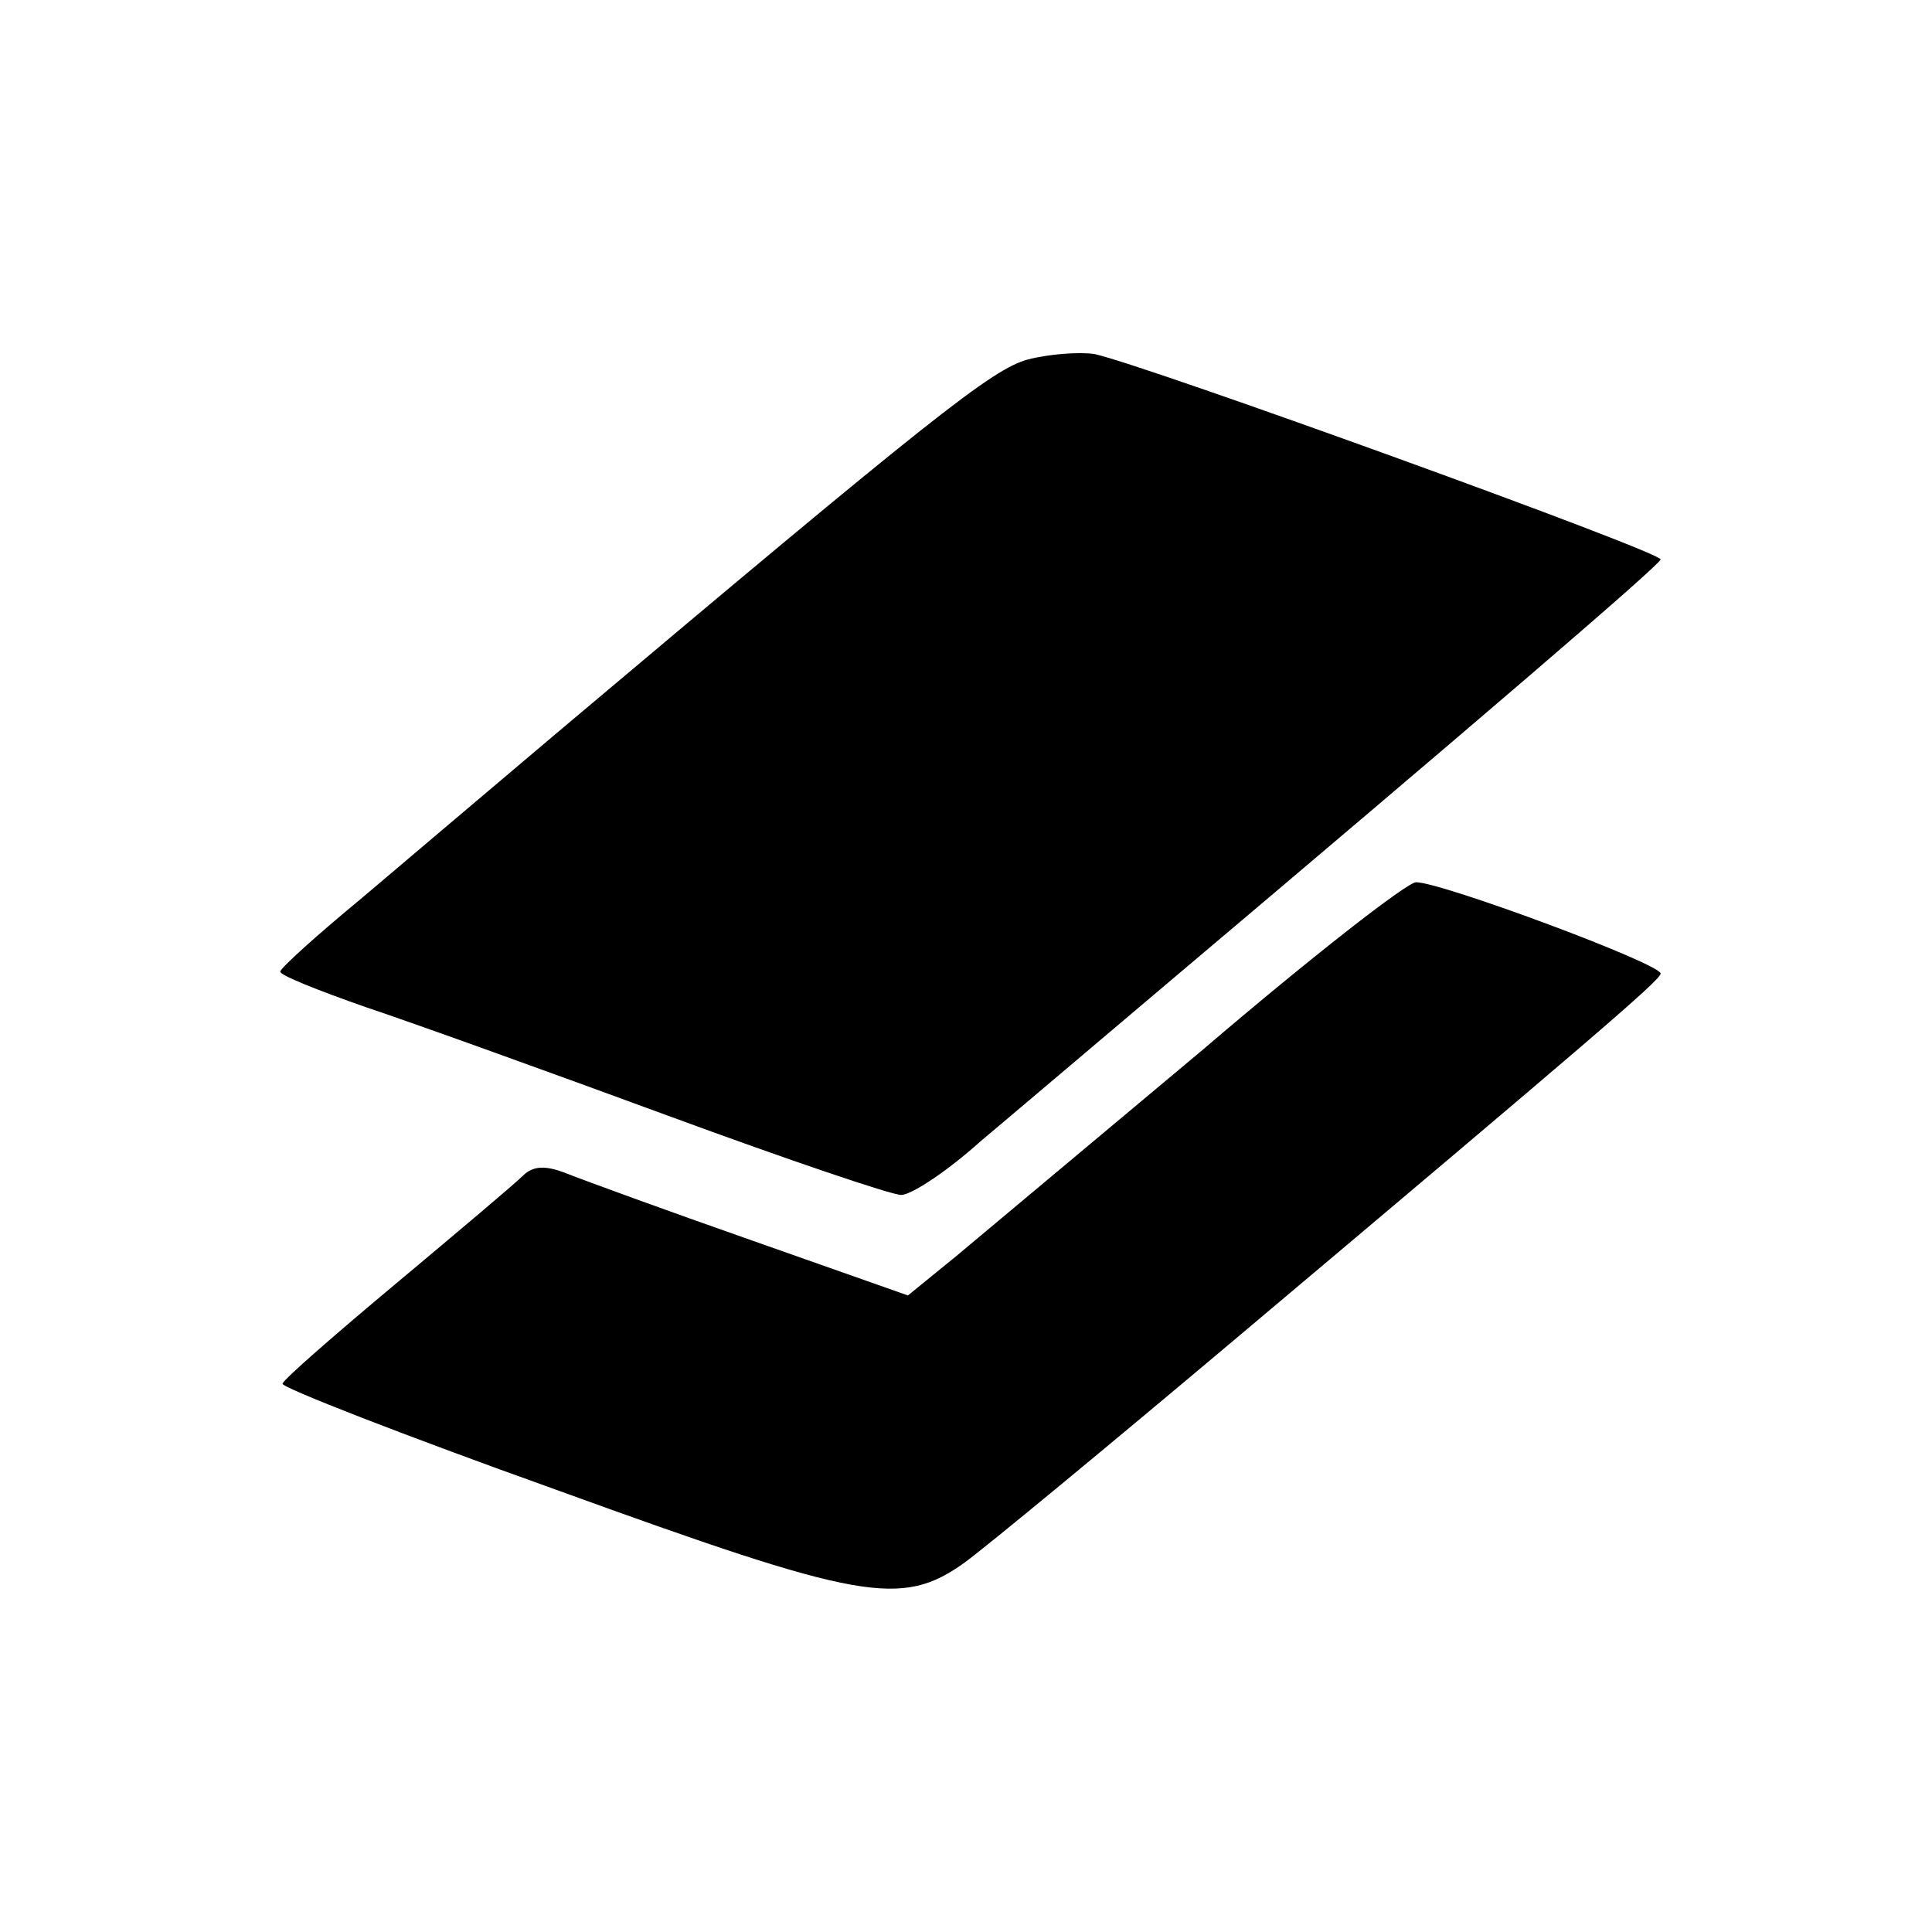
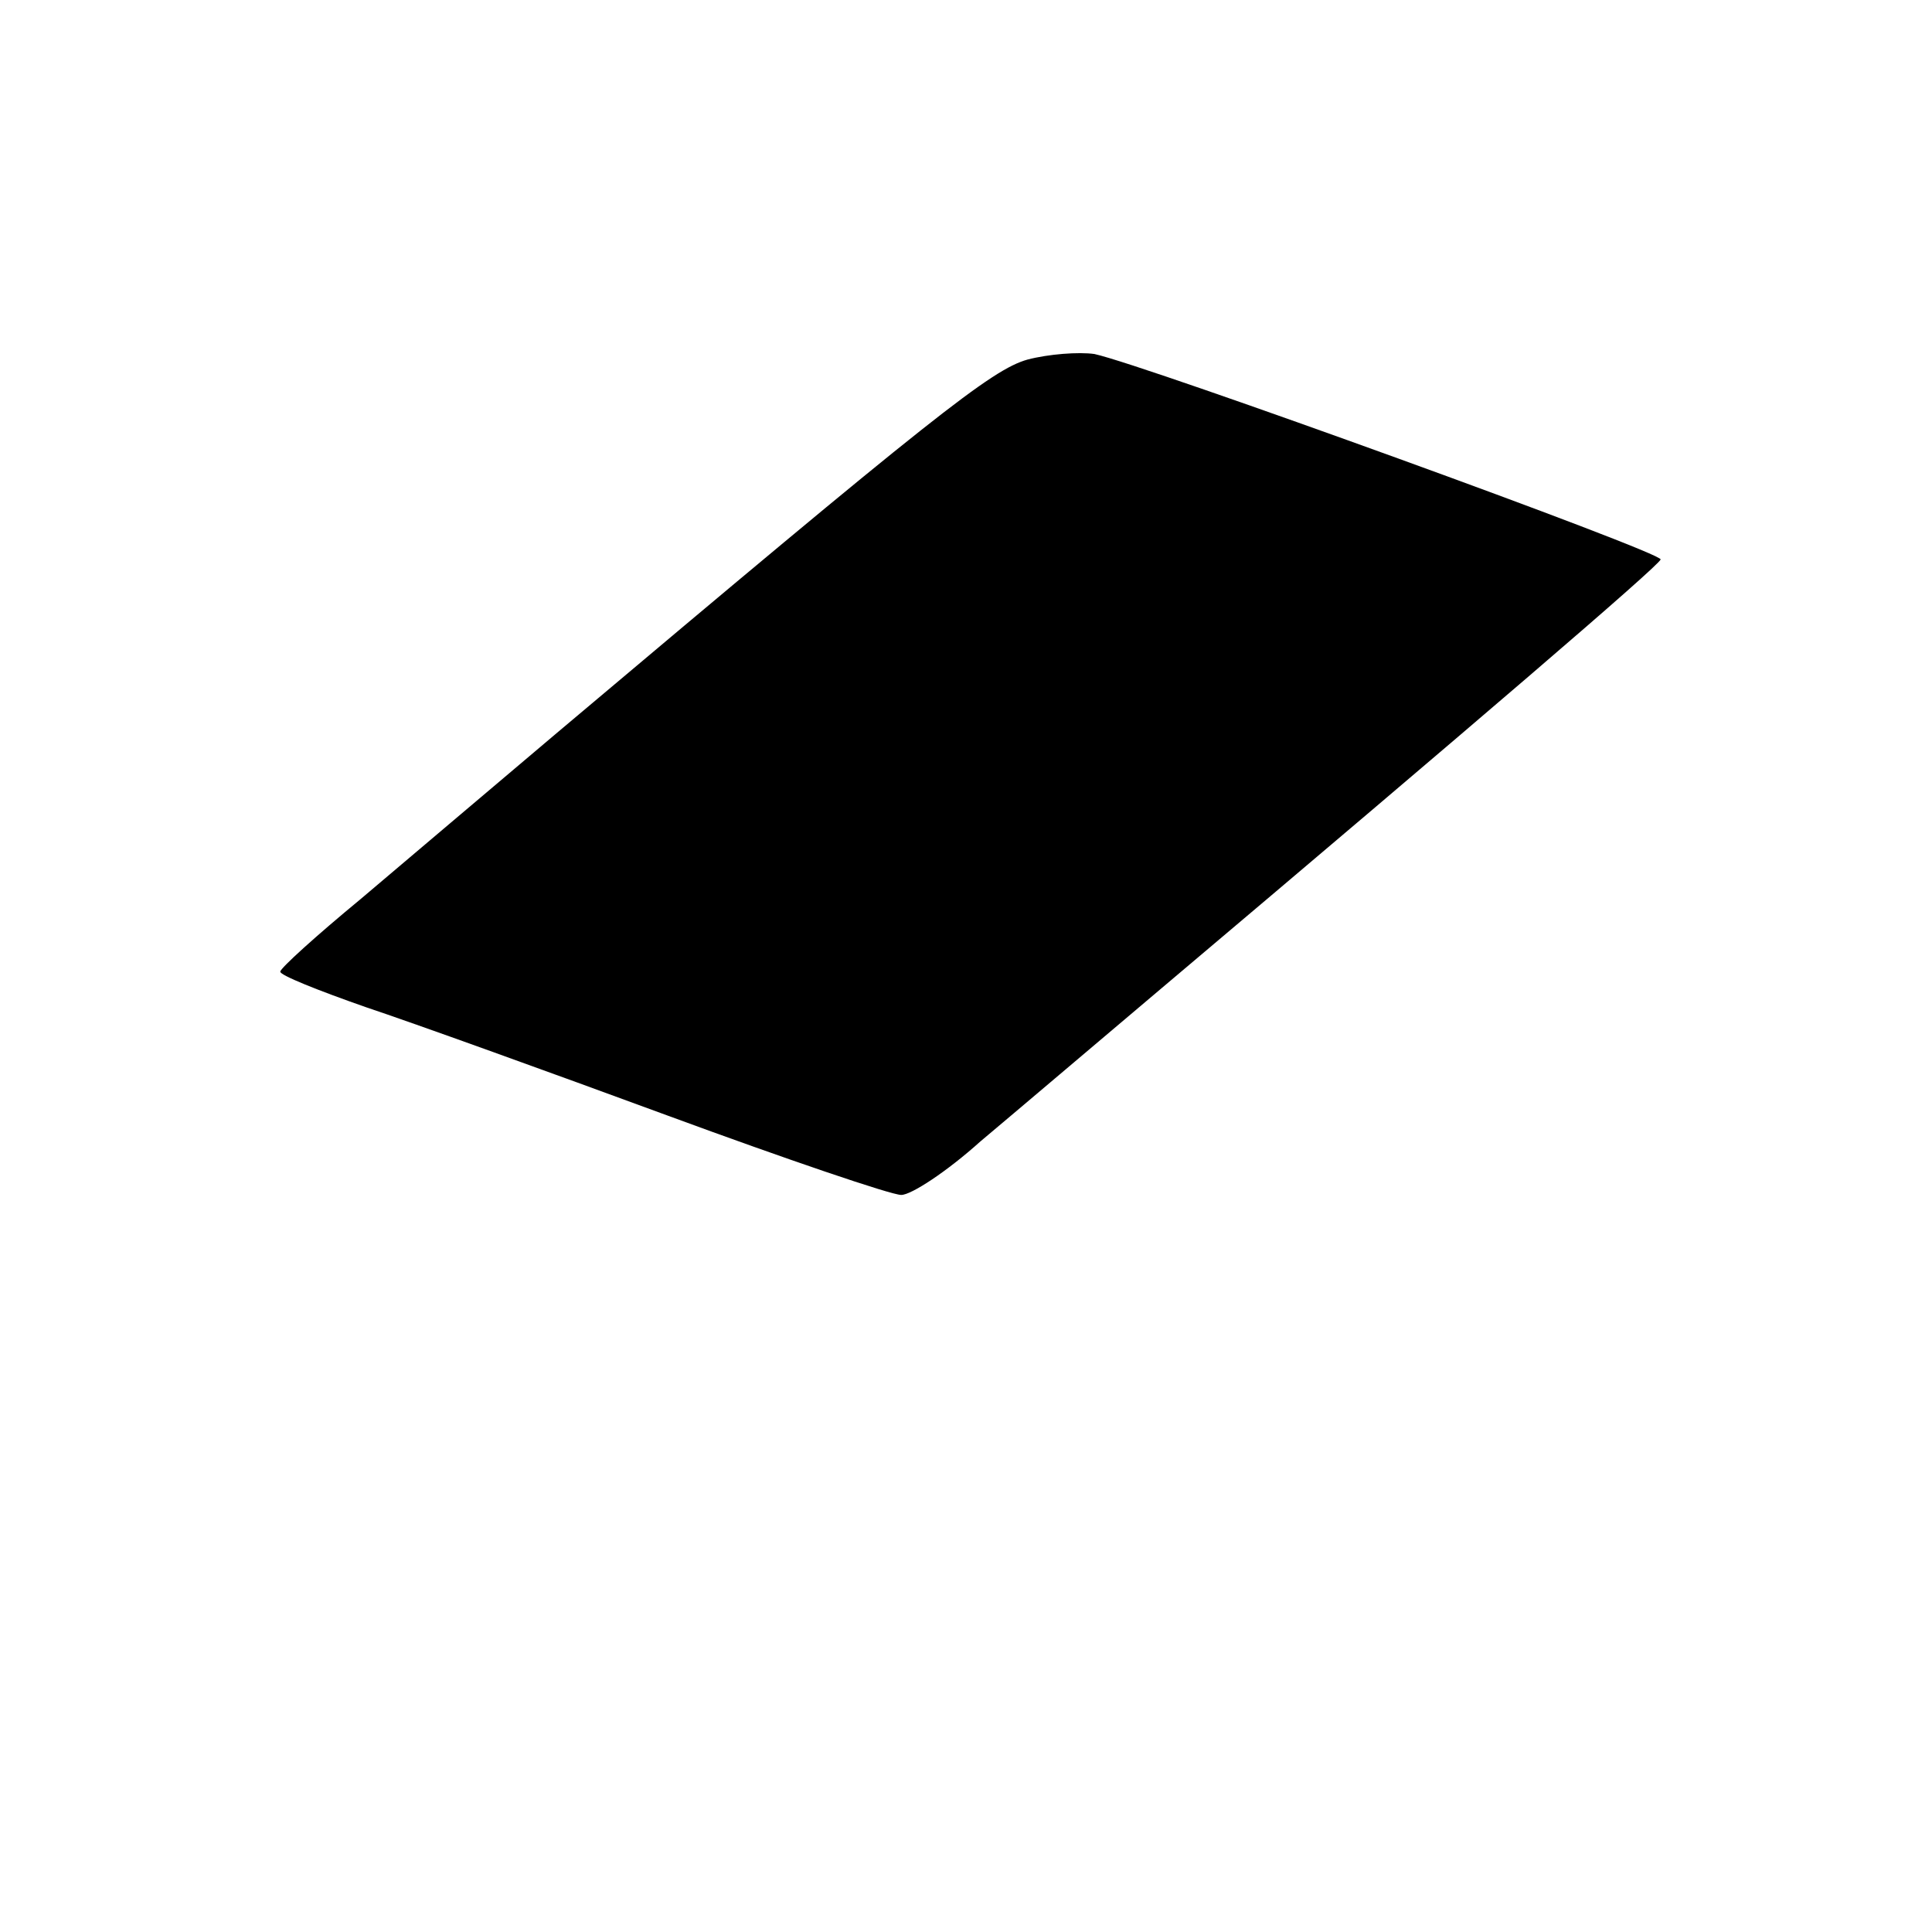
<svg xmlns="http://www.w3.org/2000/svg" version="1.0" width="173pt" height="173pt" viewBox="0 0 173 173" preserveAspectRatio="xMidYMid meet">
  <g transform="translate(0,173) scale(0.1,-0.1)" fill="#000000" stroke="none">
    <path d="M920 1408 c-32 -9 -84 -50 -421 -334 -58 -49 -137 -116 -176 -149 -40 -33 -72 -62 -72 -65 -1 -3 34 -17 77 -32 42 -14 164 -58 270 -97 106 -39 200 -71 209 -71 9 0 41 21 71 48 31 26 104 88 162 137 283 239 445 378 447 384 3 6 -461 174 -507 184 -14 2 -41 0 -60 -5z" />
-     <path d="M1077 790 c-98 -82 -197 -165 -221 -185 l-43 -35 -139 49 c-77 27 -151 54 -166 60 -20 8 -31 7 -40 -2 -7 -7 -58 -50 -113 -96 -55 -46 -101 -86 -102 -90 -2 -3 108 -46 245 -95 273 -99 309 -106 366 -65 18 13 127 103 241 199 323 272 380 321 382 328 3 8 -196 82 -219 82 -8 0 -94 -67 -191 -150z" />
  </g>
</svg>